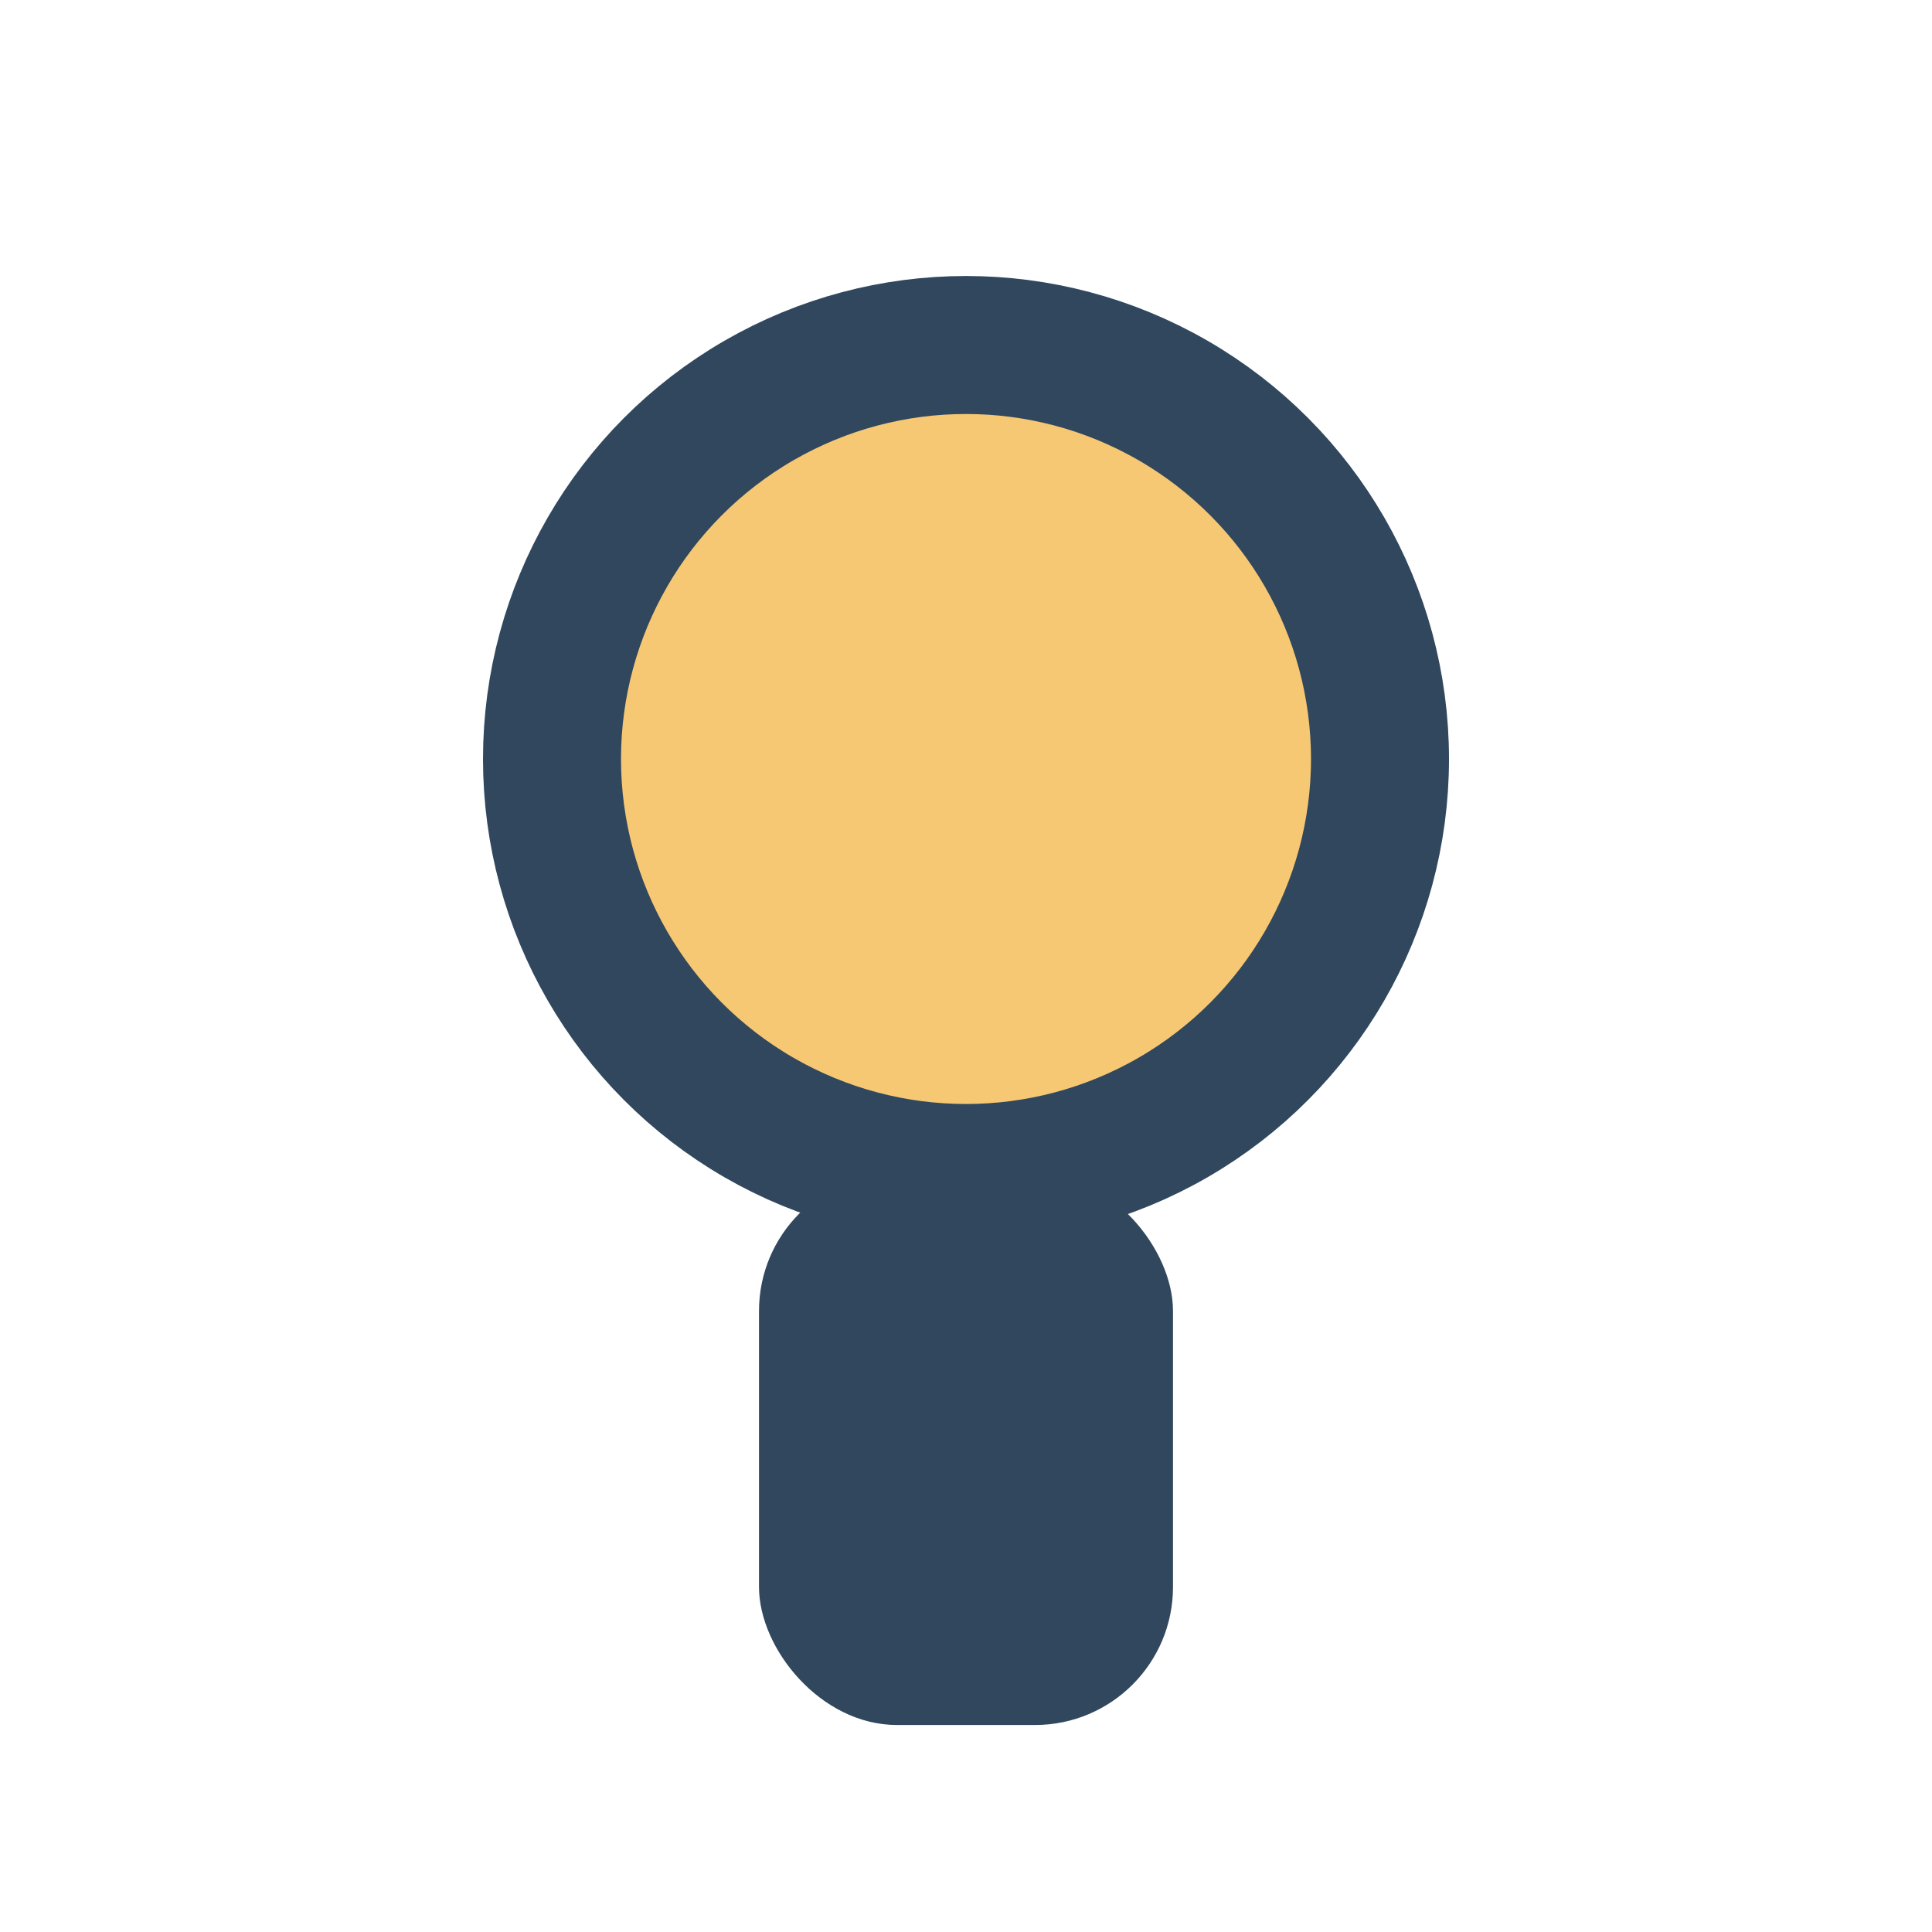
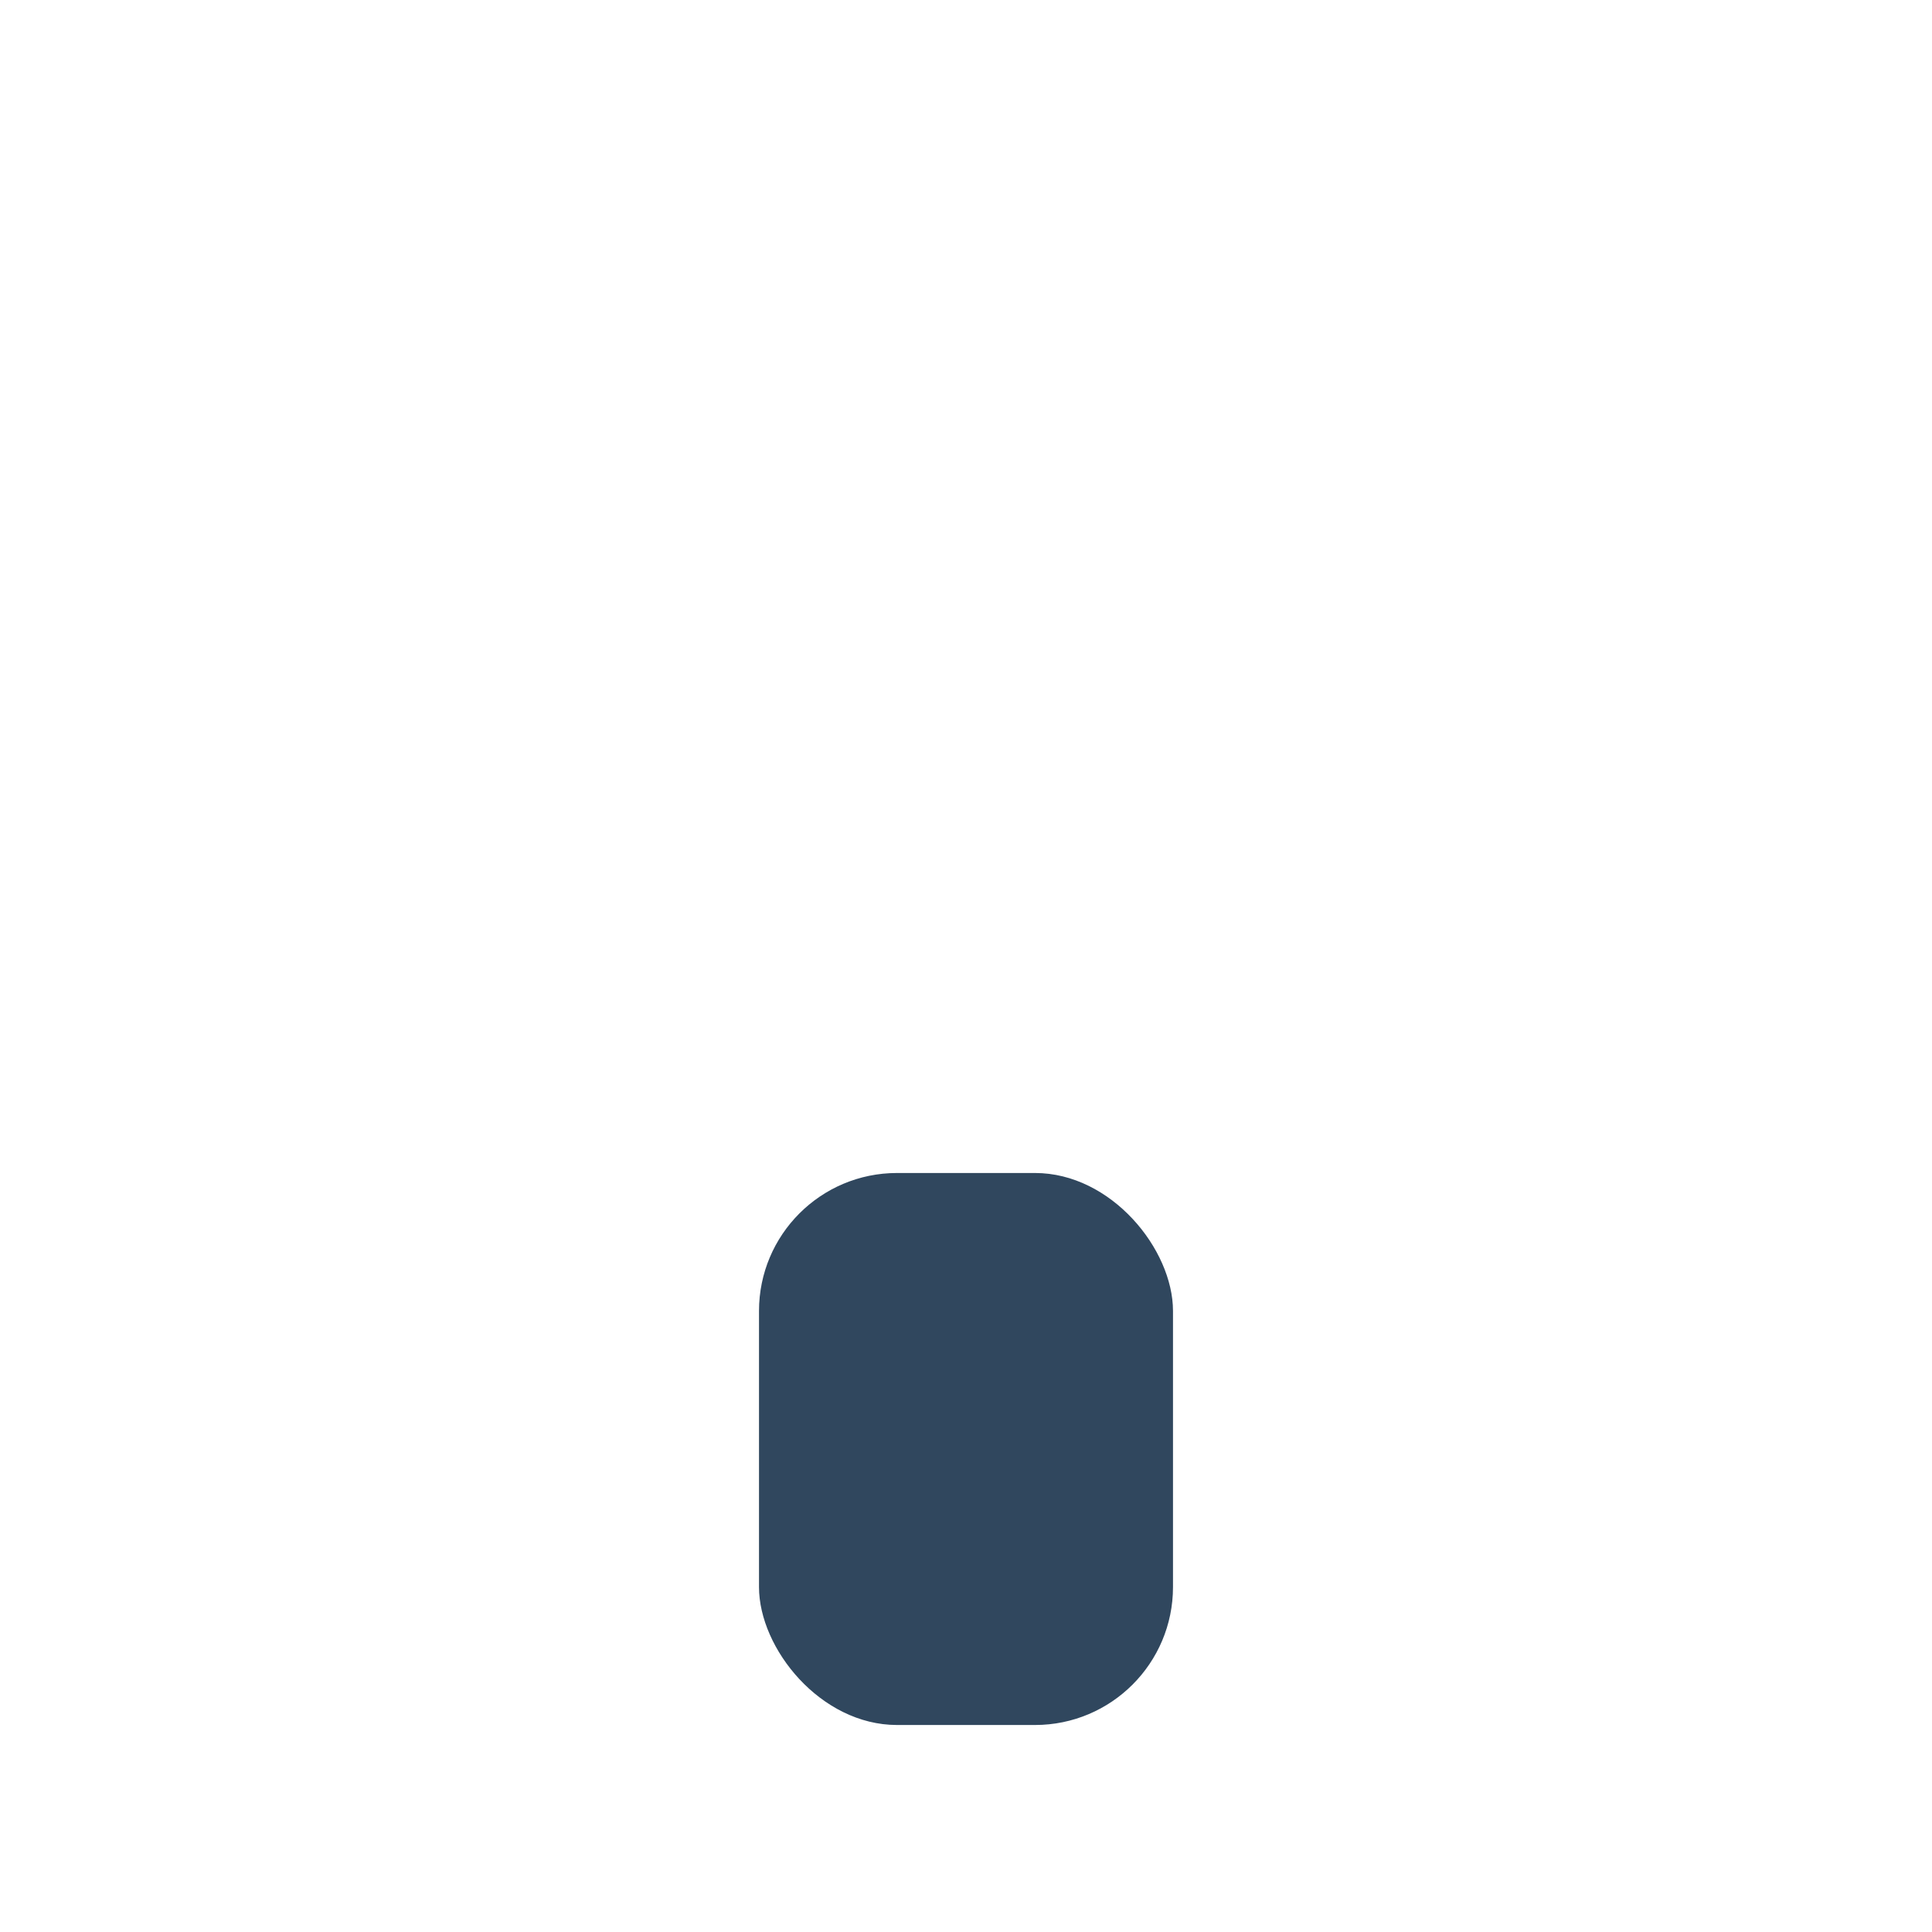
<svg xmlns="http://www.w3.org/2000/svg" width="28" height="28" viewBox="0 0 28 28">
-   <circle cx="14" cy="11" r="6" fill="#F7C873" stroke="#30475E" stroke-width="2" />
  <rect x="11" y="17" width="6" height="8" rx="2" fill="#30475E" />
</svg>